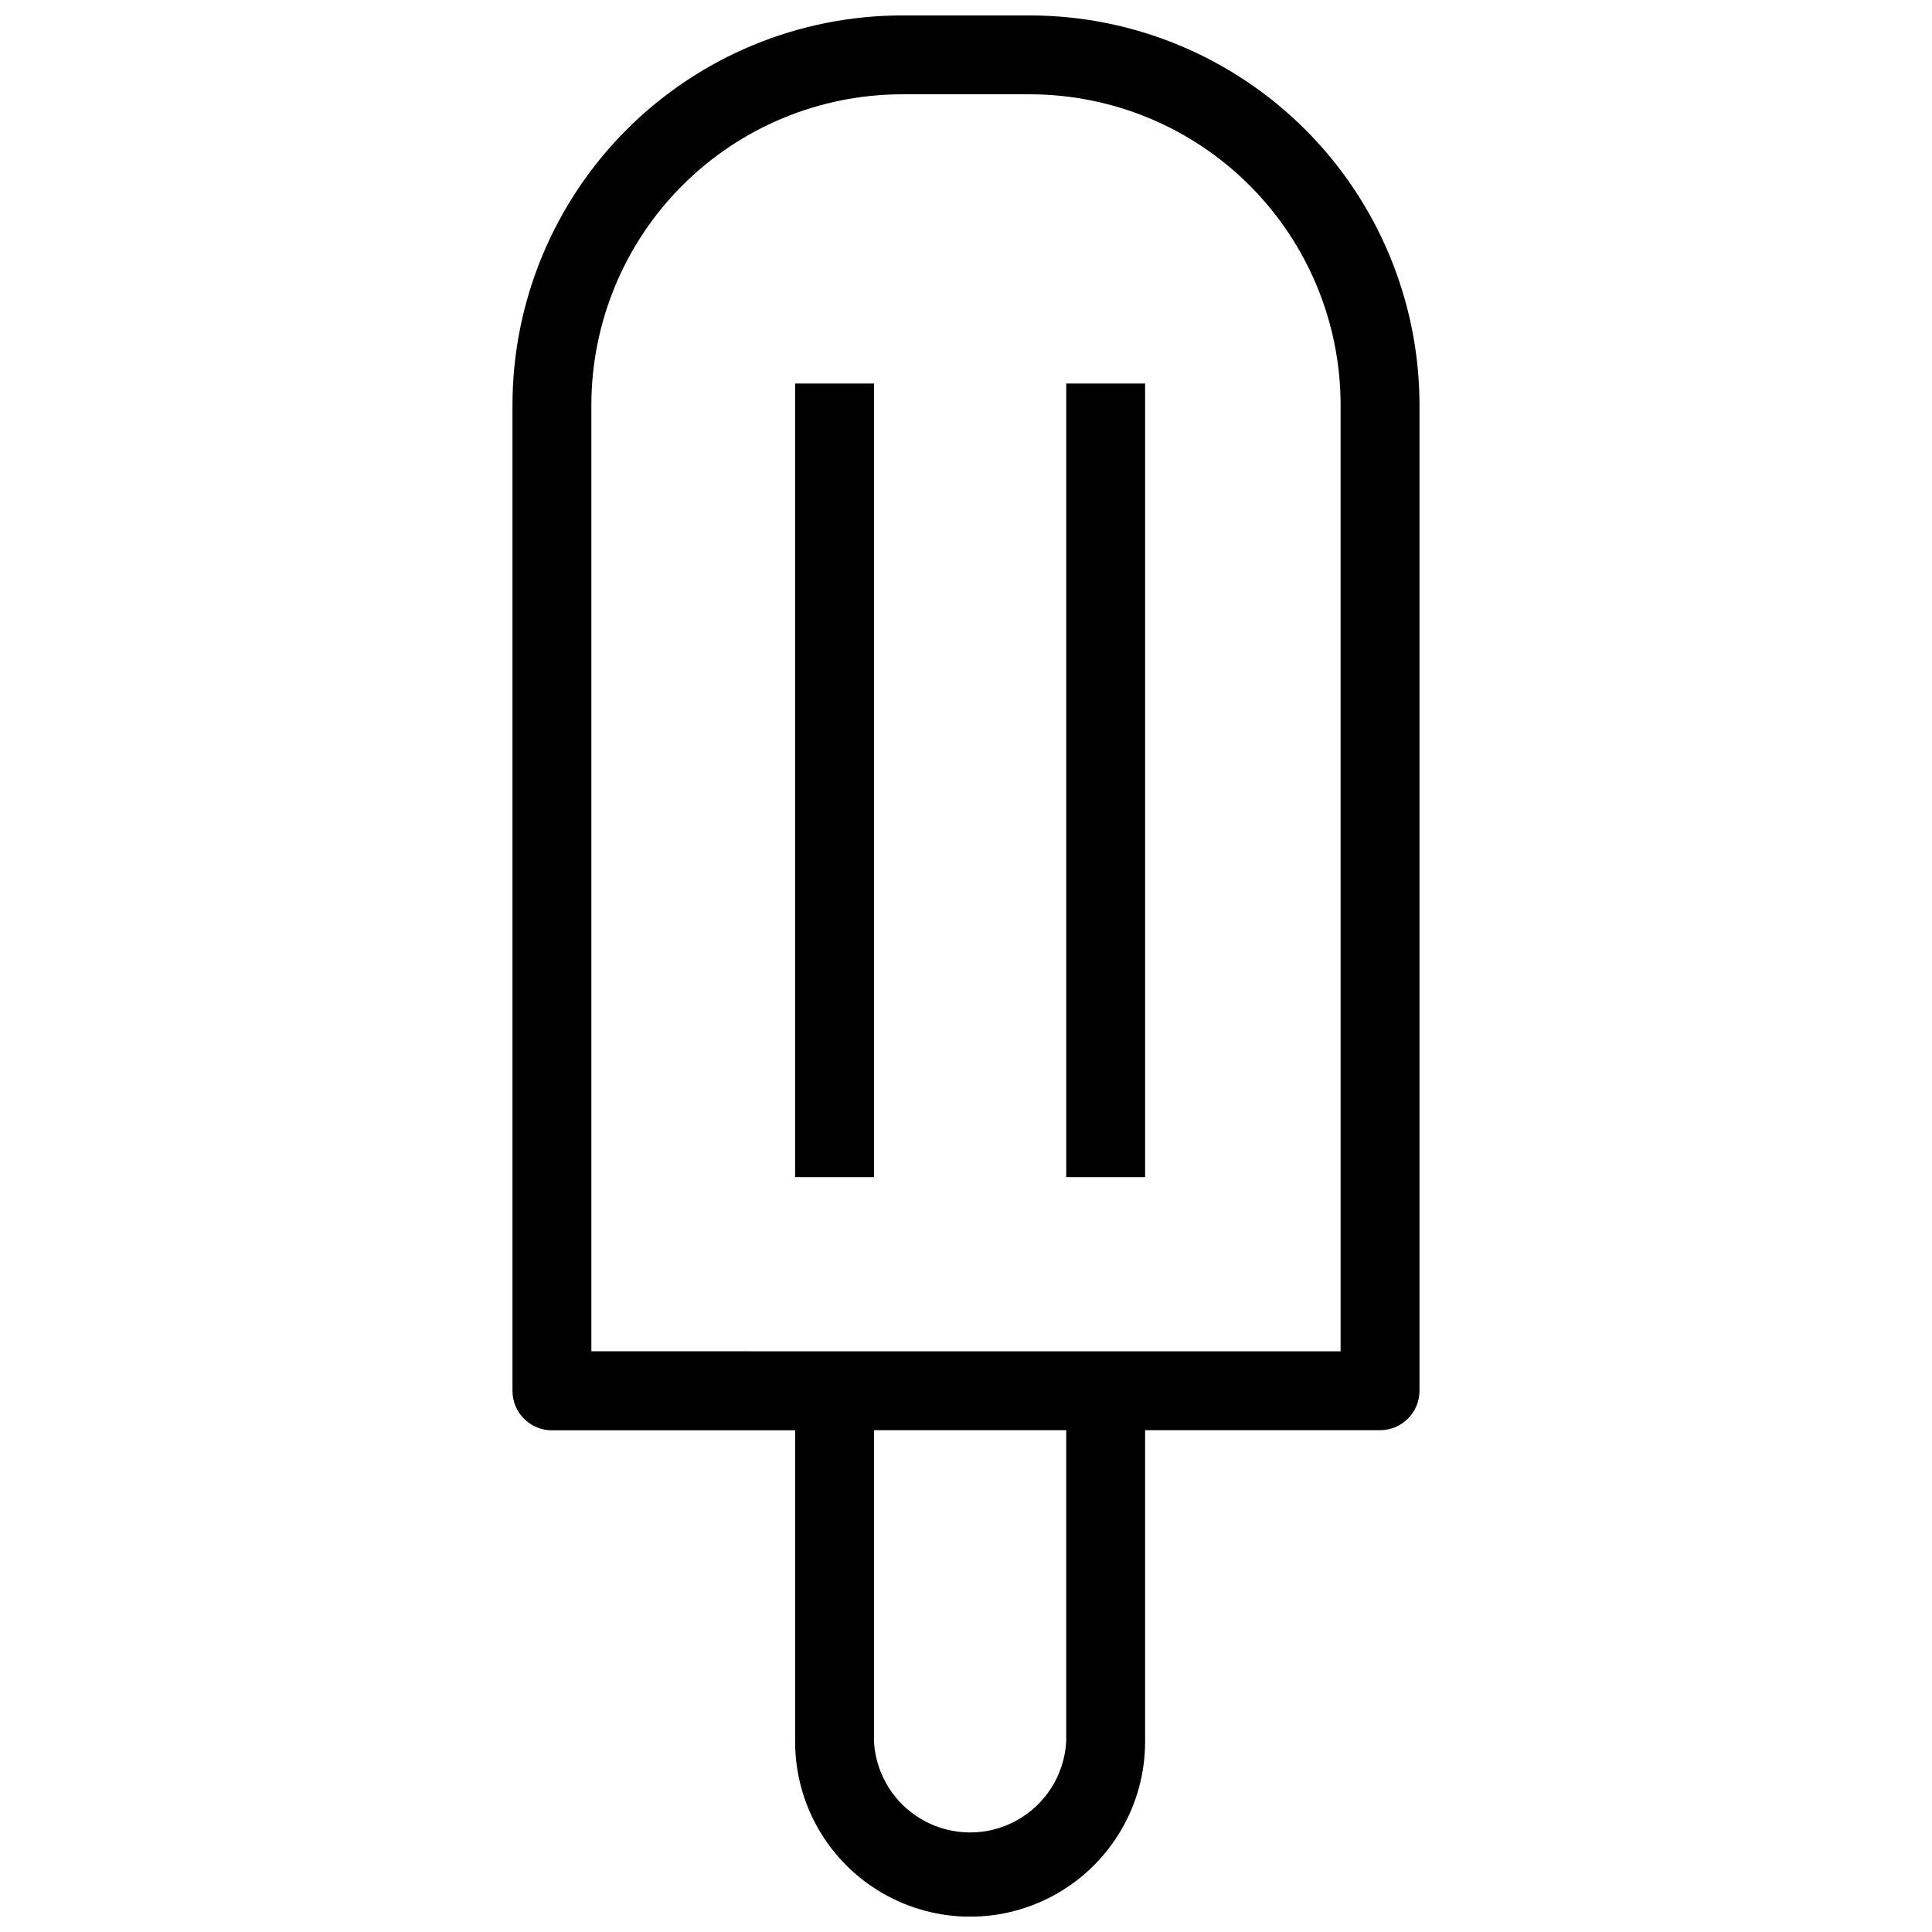
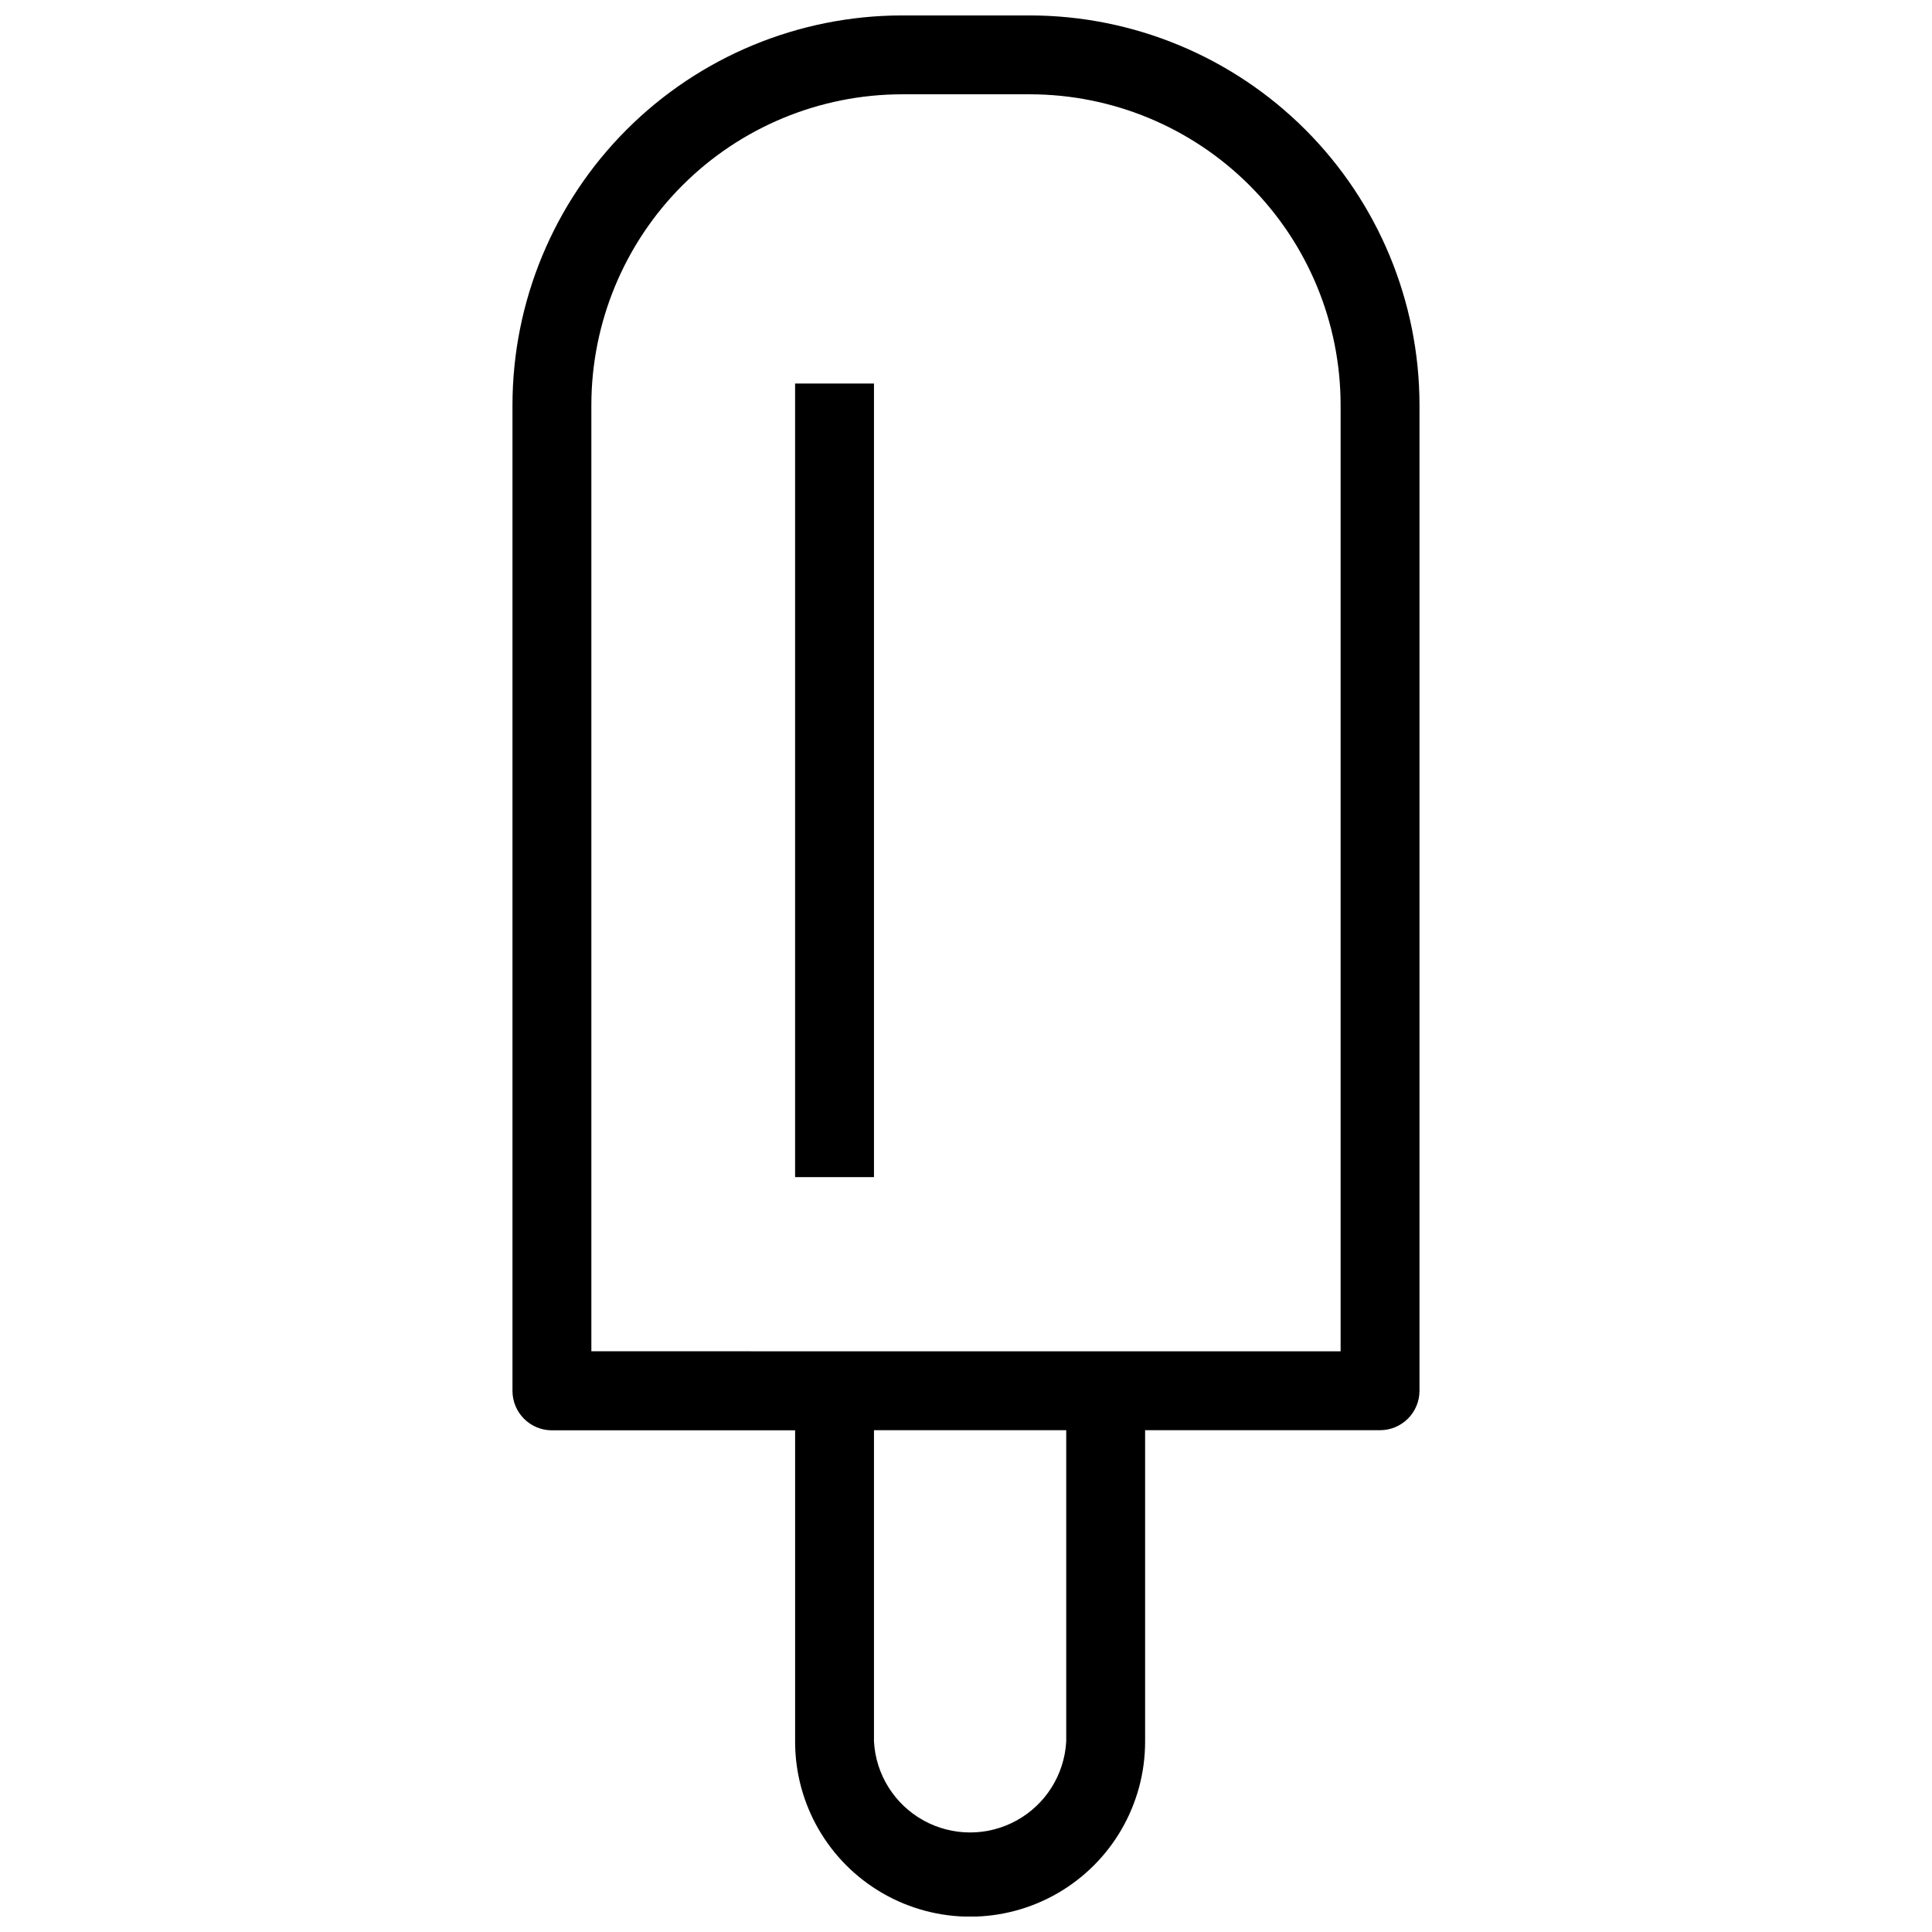
<svg xmlns="http://www.w3.org/2000/svg" width="800px" height="800px" version="1.1" viewBox="144 144 512 512">
  <defs>
    <clipPath id="a">
      <path d="m279 148.09h242v503.81h-242z" />
    </clipPath>
  </defs>
  <g clip-path="url(#a)">
-     <path d="m416.98 148.09h-33.969c-27.363 0.031-53.598 10.914-72.945 30.262-19.344 19.352-30.227 45.582-30.254 72.945v261.3c0 5.773 4.68 10.453 10.449 10.453h64.453v82.516c0 16.566 8.84 31.875 23.188 40.16 14.348 8.281 32.027 8.281 46.375 0 14.348-8.285 23.188-23.594 23.188-40.16v-82.551h62.262c5.773 0 10.453-4.68 10.453-10.453v-261.3c-0.039-27.355-10.926-53.582-30.27-72.922-19.348-19.34-45.574-30.219-72.93-30.25zm9.582 457.44h-0.004c-0.488 8.762-5.445 16.66-13.129 20.906-7.68 4.246-17.008 4.246-24.688 0-7.684-4.246-12.641-12.145-13.129-20.906v-82.516h50.949zm72.715-103.42-198.56-0.004v-250.81c0.023-21.82 8.699-42.738 24.129-58.168 15.43-15.43 36.348-24.109 58.168-24.137h33.969c21.816 0.027 42.738 8.707 58.164 24.137 15.43 15.43 24.105 36.348 24.129 58.168z" />
+     <path d="m416.98 148.09h-33.969c-27.363 0.031-53.598 10.914-72.945 30.262-19.344 19.352-30.227 45.582-30.254 72.945v261.3c0 5.773 4.68 10.453 10.449 10.453h64.453v82.516c0 16.566 8.84 31.875 23.188 40.16 14.348 8.281 32.027 8.281 46.375 0 14.348-8.285 23.188-23.594 23.188-40.16v-82.551h62.262c5.773 0 10.453-4.68 10.453-10.453v-261.3c-0.039-27.355-10.926-53.582-30.27-72.922-19.348-19.34-45.574-30.219-72.93-30.25zm9.582 457.44h-0.004c-0.488 8.762-5.445 16.66-13.129 20.906-7.68 4.246-17.008 4.246-24.688 0-7.684-4.246-12.641-12.145-13.129-20.906v-82.516h50.949zm72.715-103.42-198.56-0.004v-250.81c0.023-21.82 8.699-42.738 24.129-58.168 15.43-15.43 36.348-24.109 58.168-24.137h33.969c21.816 0.027 42.738 8.707 58.164 24.137 15.43 15.43 24.105 36.348 24.129 58.168" />
  </g>
  <path d="m354.71 245.64h20.902v210.31h-20.902z" />
-   <path d="m426.56 245.64h20.902v210.31h-20.902z" />
</svg>